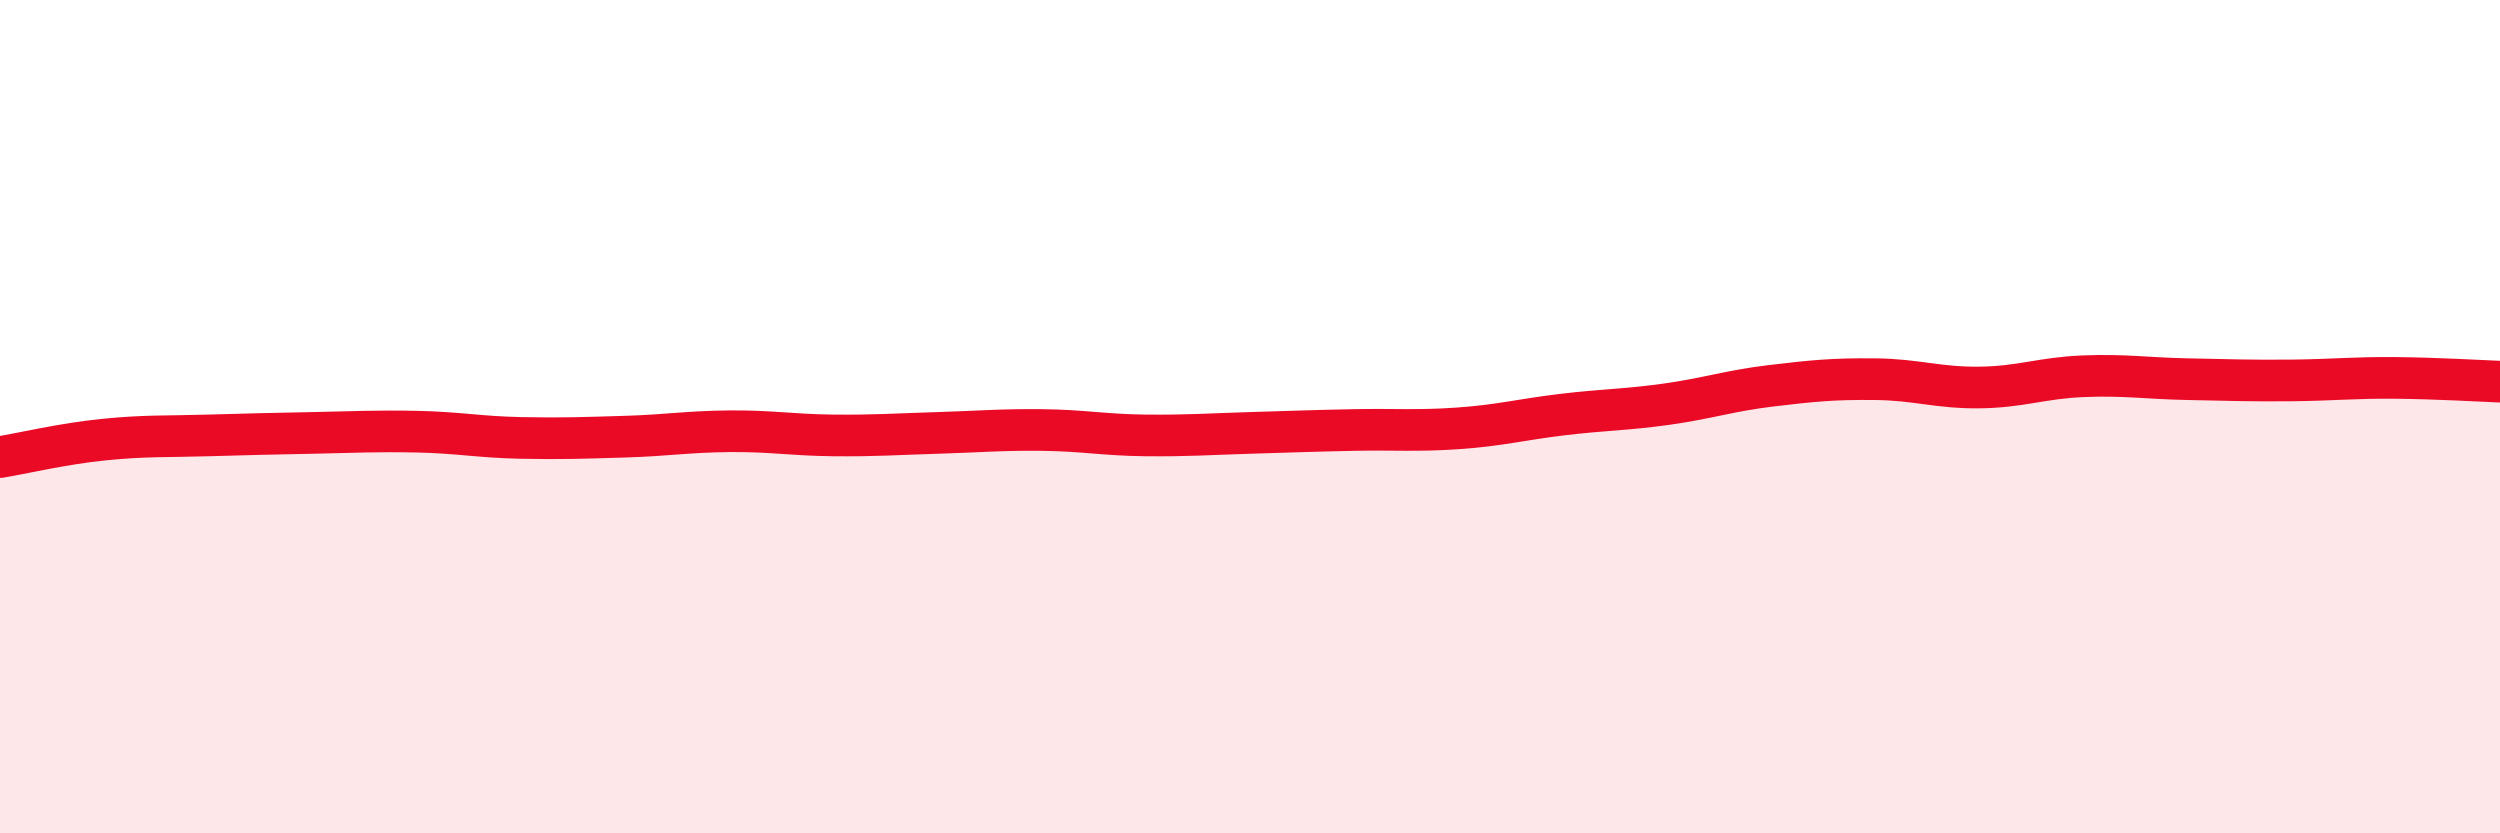
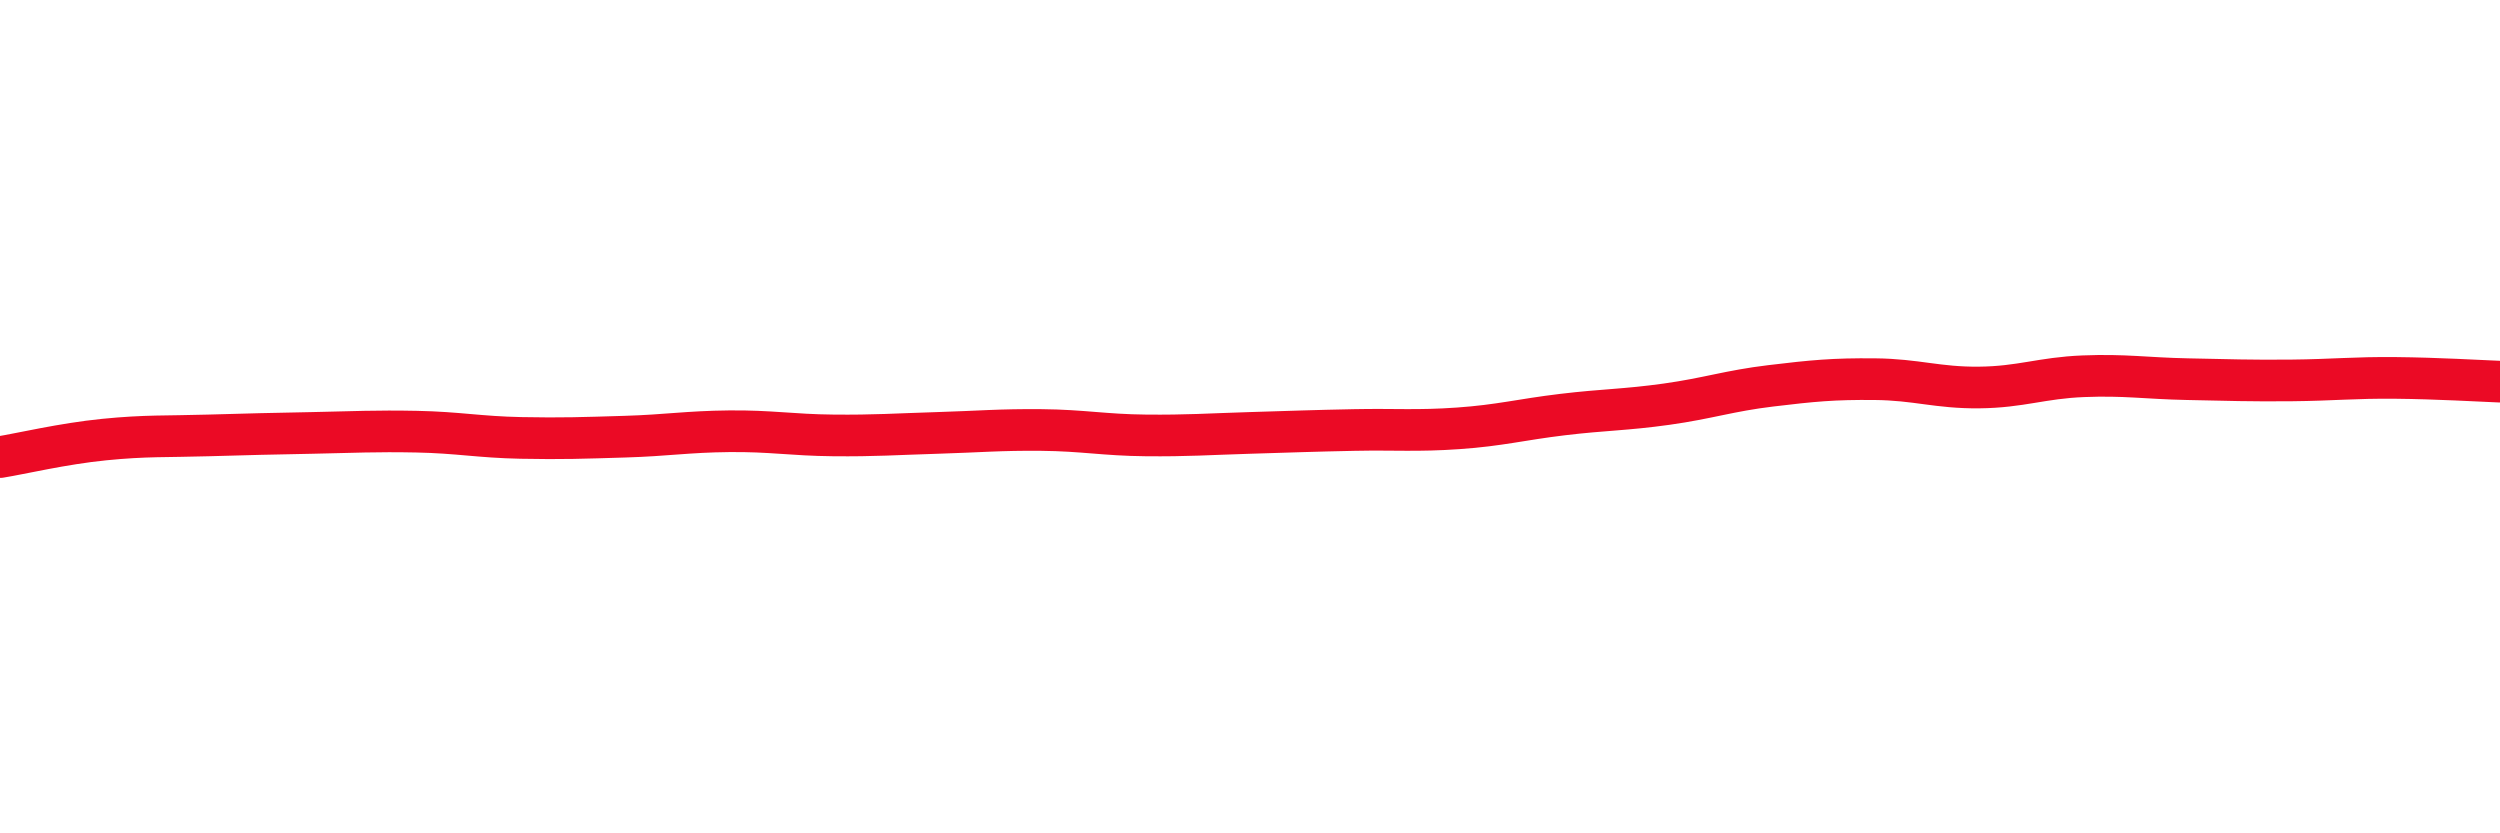
<svg xmlns="http://www.w3.org/2000/svg" width="60" height="20" viewBox="0 0 60 20">
-   <path d="M 0,10.97 C 0.5,10.89 1.5,10.65 2.5,10.55 C 3.5,10.45 4,10.48 5,10.45 C 6,10.42 6.5,10.41 7.5,10.39 C 8.5,10.37 9,10.34 10,10.36 C 11,10.38 11.5,10.49 12.5,10.51 C 13.5,10.53 14,10.51 15,10.48 C 16,10.45 16.5,10.36 17.5,10.35 C 18.5,10.34 19,10.44 20,10.45 C 21,10.46 21.5,10.42 22.5,10.39 C 23.5,10.36 24,10.31 25,10.32 C 26,10.33 26.5,10.44 27.5,10.45 C 28.5,10.46 29,10.42 30,10.39 C 31,10.36 31.5,10.34 32.5,10.32 C 33.5,10.3 34,10.35 35,10.28 C 36,10.21 36.5,10.07 37.5,9.95 C 38.5,9.83 39,9.84 40,9.7 C 41,9.56 41.5,9.38 42.5,9.26 C 43.5,9.14 44,9.09 45,9.1 C 46,9.11 46.5,9.31 47.5,9.3 C 48.5,9.29 49,9.07 50,9.03 C 51,8.99 51.5,9.08 52.5,9.1 C 53.5,9.12 54,9.14 55,9.13 C 56,9.12 56.5,9.06 57.5,9.07 C 58.5,9.08 59.5,9.14 60,9.16L60 20L0 20Z" fill="#EB0A25" opacity="0.1" stroke-linecap="round" stroke-linejoin="round" />
  <path d="M 0,10.97 C 0.5,10.89 1.5,10.65 2.5,10.55 C 3.5,10.45 4,10.48 5,10.45 C 6,10.42 6.5,10.41 7.5,10.39 C 8.5,10.37 9,10.34 10,10.36 C 11,10.38 11.5,10.49 12.5,10.51 C 13.5,10.53 14,10.51 15,10.48 C 16,10.45 16.5,10.36 17.5,10.35 C 18.5,10.34 19,10.44 20,10.45 C 21,10.46 21.5,10.42 22.5,10.39 C 23.5,10.36 24,10.31 25,10.32 C 26,10.33 26.5,10.44 27.5,10.45 C 28.5,10.46 29,10.42 30,10.39 C 31,10.36 31.5,10.34 32.5,10.32 C 33.5,10.3 34,10.35 35,10.28 C 36,10.21 36.5,10.07 37.5,9.95 C 38.5,9.83 39,9.84 40,9.7 C 41,9.56 41.5,9.38 42.5,9.26 C 43.5,9.14 44,9.09 45,9.1 C 46,9.11 46.5,9.31 47.5,9.3 C 48.5,9.29 49,9.07 50,9.03 C 51,8.99 51.5,9.08 52.5,9.1 C 53.5,9.12 54,9.14 55,9.13 C 56,9.12 56.5,9.06 57.5,9.07 C 58.5,9.08 59.5,9.14 60,9.16" stroke="#EB0A25" stroke-width="1" fill="none" stroke-linecap="round" stroke-linejoin="round" />
</svg>